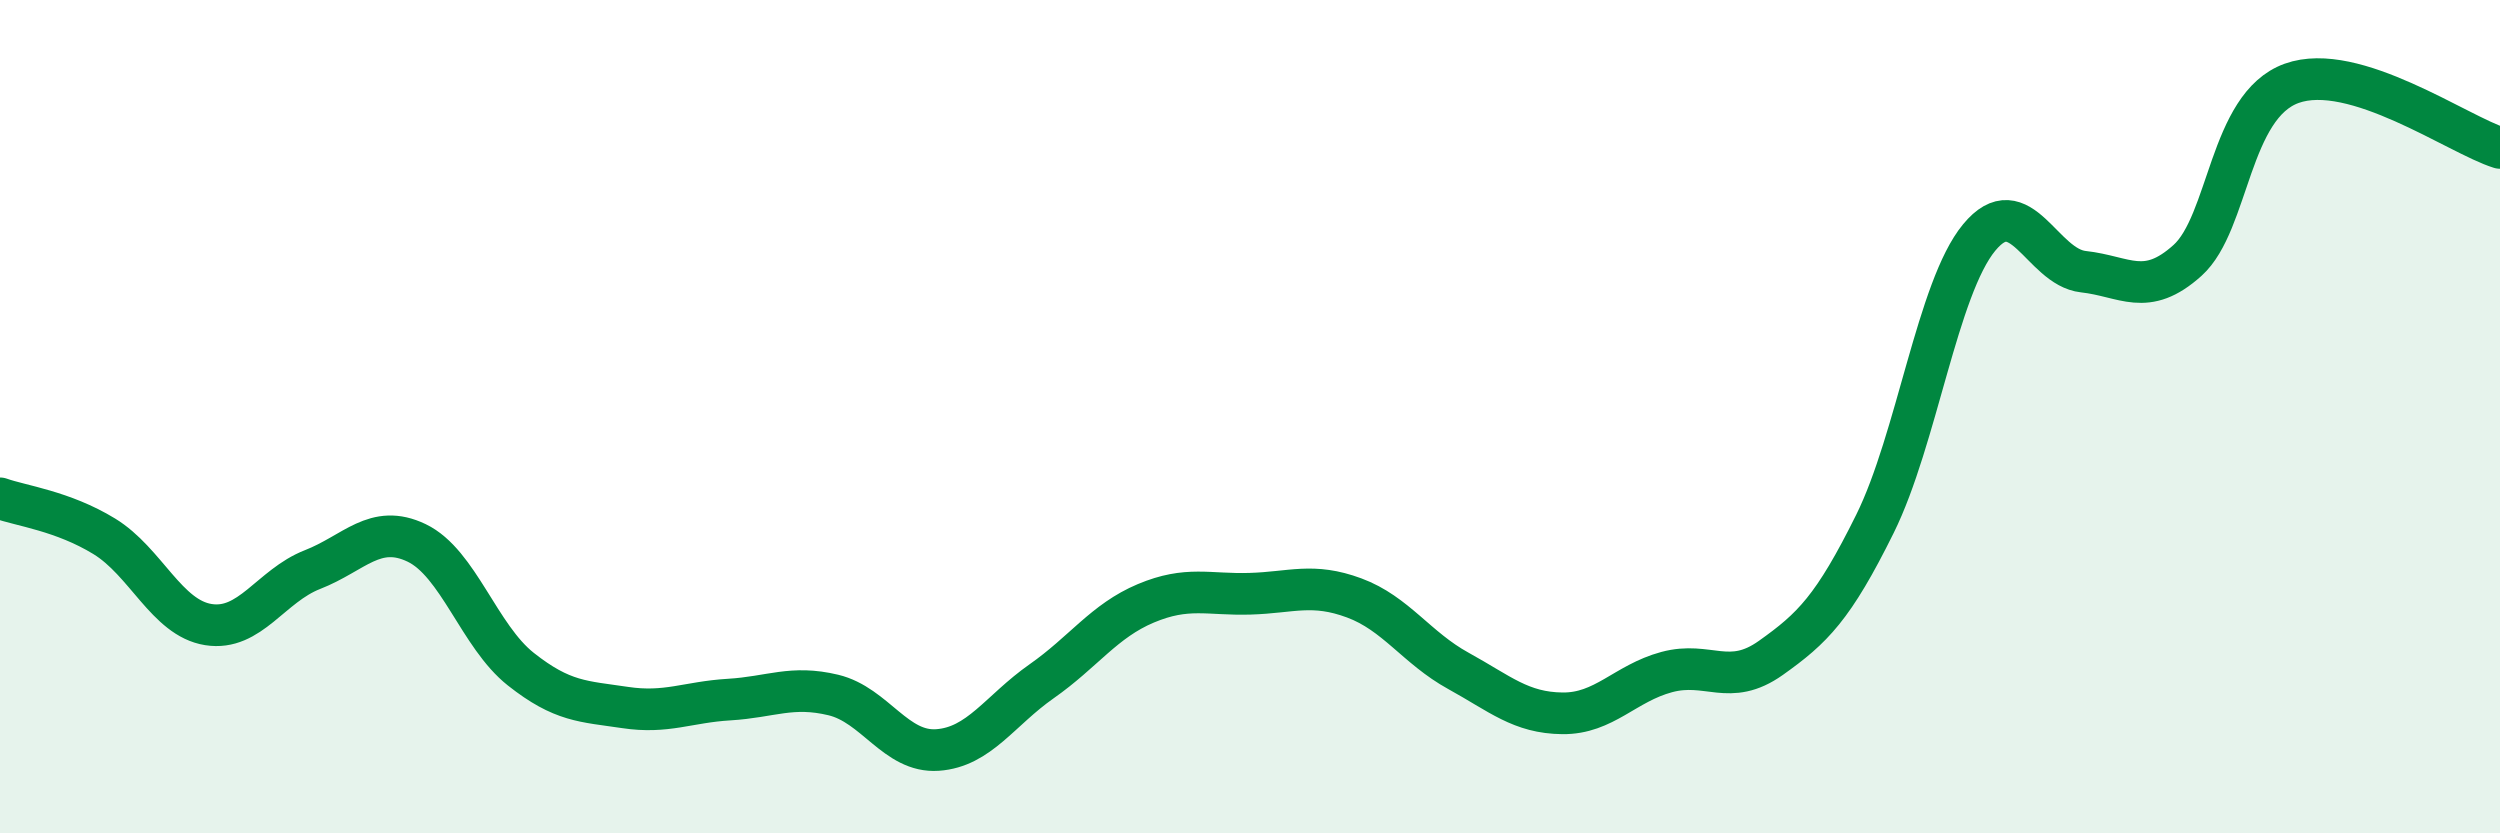
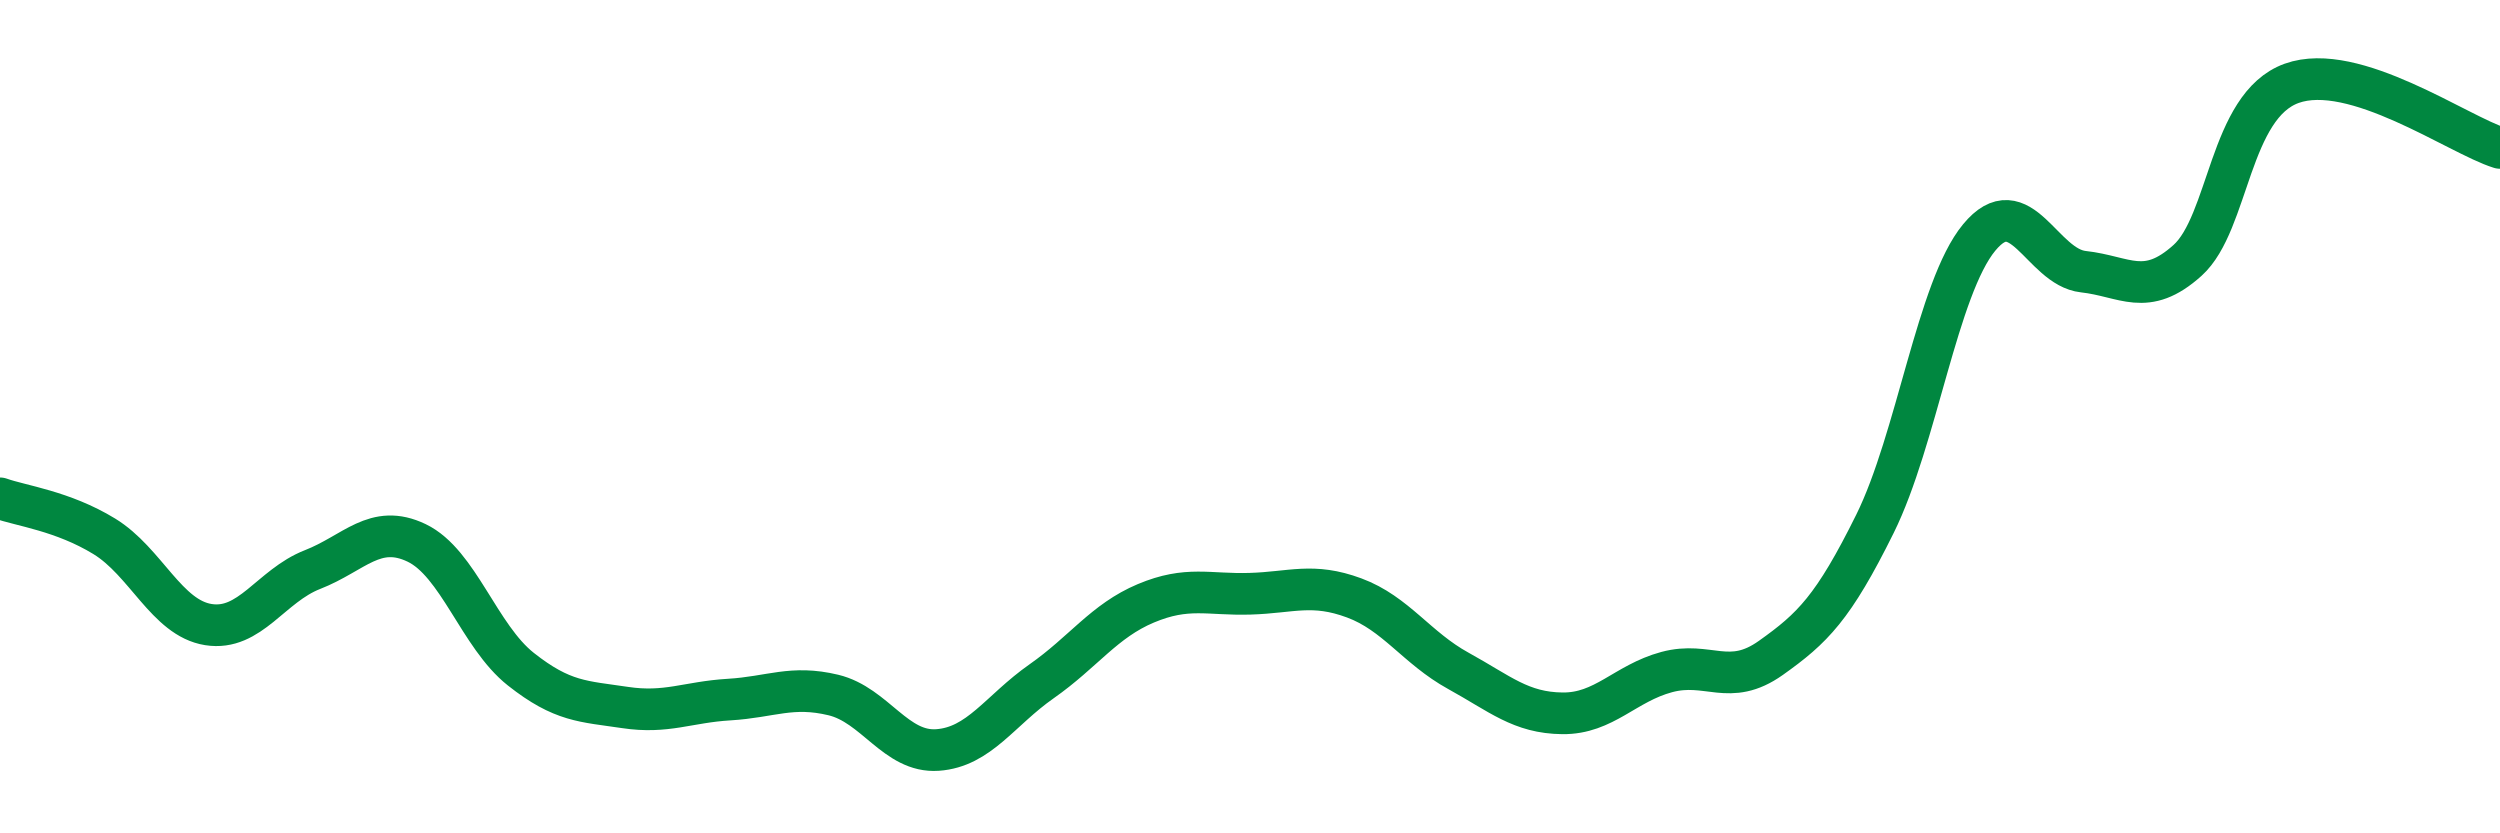
<svg xmlns="http://www.w3.org/2000/svg" width="60" height="20" viewBox="0 0 60 20">
-   <path d="M 0,11.96 C 0.5,12.14 1.5,12.26 2.5,12.87 C 3.5,13.48 4,14.83 5,14.99 C 6,15.15 6.5,14.06 7.5,13.67 C 8.5,13.28 9,12.55 10,13.03 C 11,13.51 11.5,15.27 12.5,16.06 C 13.5,16.85 14,16.83 15,16.98 C 16,17.13 16.5,16.85 17.5,16.79 C 18.5,16.73 19,16.44 20,16.68 C 21,16.92 21.5,18.07 22.5,18 C 23.5,17.93 24,17.05 25,16.35 C 26,15.65 26.5,14.9 27.5,14.48 C 28.5,14.06 29,14.28 30,14.25 C 31,14.22 31.5,13.98 32.5,14.35 C 33.5,14.72 34,15.55 35,16.1 C 36,16.65 36.5,17.11 37.5,17.12 C 38.5,17.13 39,16.4 40,16.13 C 41,15.86 41.5,16.5 42.5,15.79 C 43.5,15.08 44,14.59 45,12.57 C 46,10.55 46.5,6.91 47.5,5.7 C 48.5,4.49 49,6.41 50,6.52 C 51,6.63 51.5,7.15 52.5,6.25 C 53.5,5.35 53.5,2.54 55,2 C 56.5,1.46 59,3.24 60,3.55L60 20L0 20Z" fill="#008740" opacity="0.1" stroke-linecap="round" stroke-linejoin="round" />
  <path d="M 0,11.96 C 0.5,12.14 1.5,12.26 2.5,12.87 C 3.5,13.48 4,14.83 5,14.99 C 6,15.15 6.5,14.06 7.5,13.67 C 8.5,13.28 9,12.55 10,13.03 C 11,13.51 11.5,15.27 12.5,16.06 C 13.5,16.85 14,16.83 15,16.98 C 16,17.13 16.5,16.85 17.5,16.79 C 18.5,16.73 19,16.44 20,16.68 C 21,16.92 21.5,18.07 22.5,18 C 23.5,17.93 24,17.05 25,16.35 C 26,15.65 26.5,14.9 27.5,14.48 C 28.5,14.06 29,14.28 30,14.25 C 31,14.22 31.5,13.98 32.5,14.35 C 33.5,14.72 34,15.55 35,16.1 C 36,16.65 36.5,17.11 37.5,17.12 C 38.5,17.13 39,16.4 40,16.13 C 41,15.86 41.5,16.5 42.5,15.79 C 43.5,15.08 44,14.59 45,12.57 C 46,10.55 46.5,6.91 47.5,5.7 C 48.5,4.49 49,6.41 50,6.52 C 51,6.63 51.5,7.15 52.5,6.25 C 53.5,5.35 53.5,2.54 55,2 C 56.5,1.46 59,3.24 60,3.55" stroke="#008740" stroke-width="1" fill="none" stroke-linecap="round" stroke-linejoin="round" />
</svg>